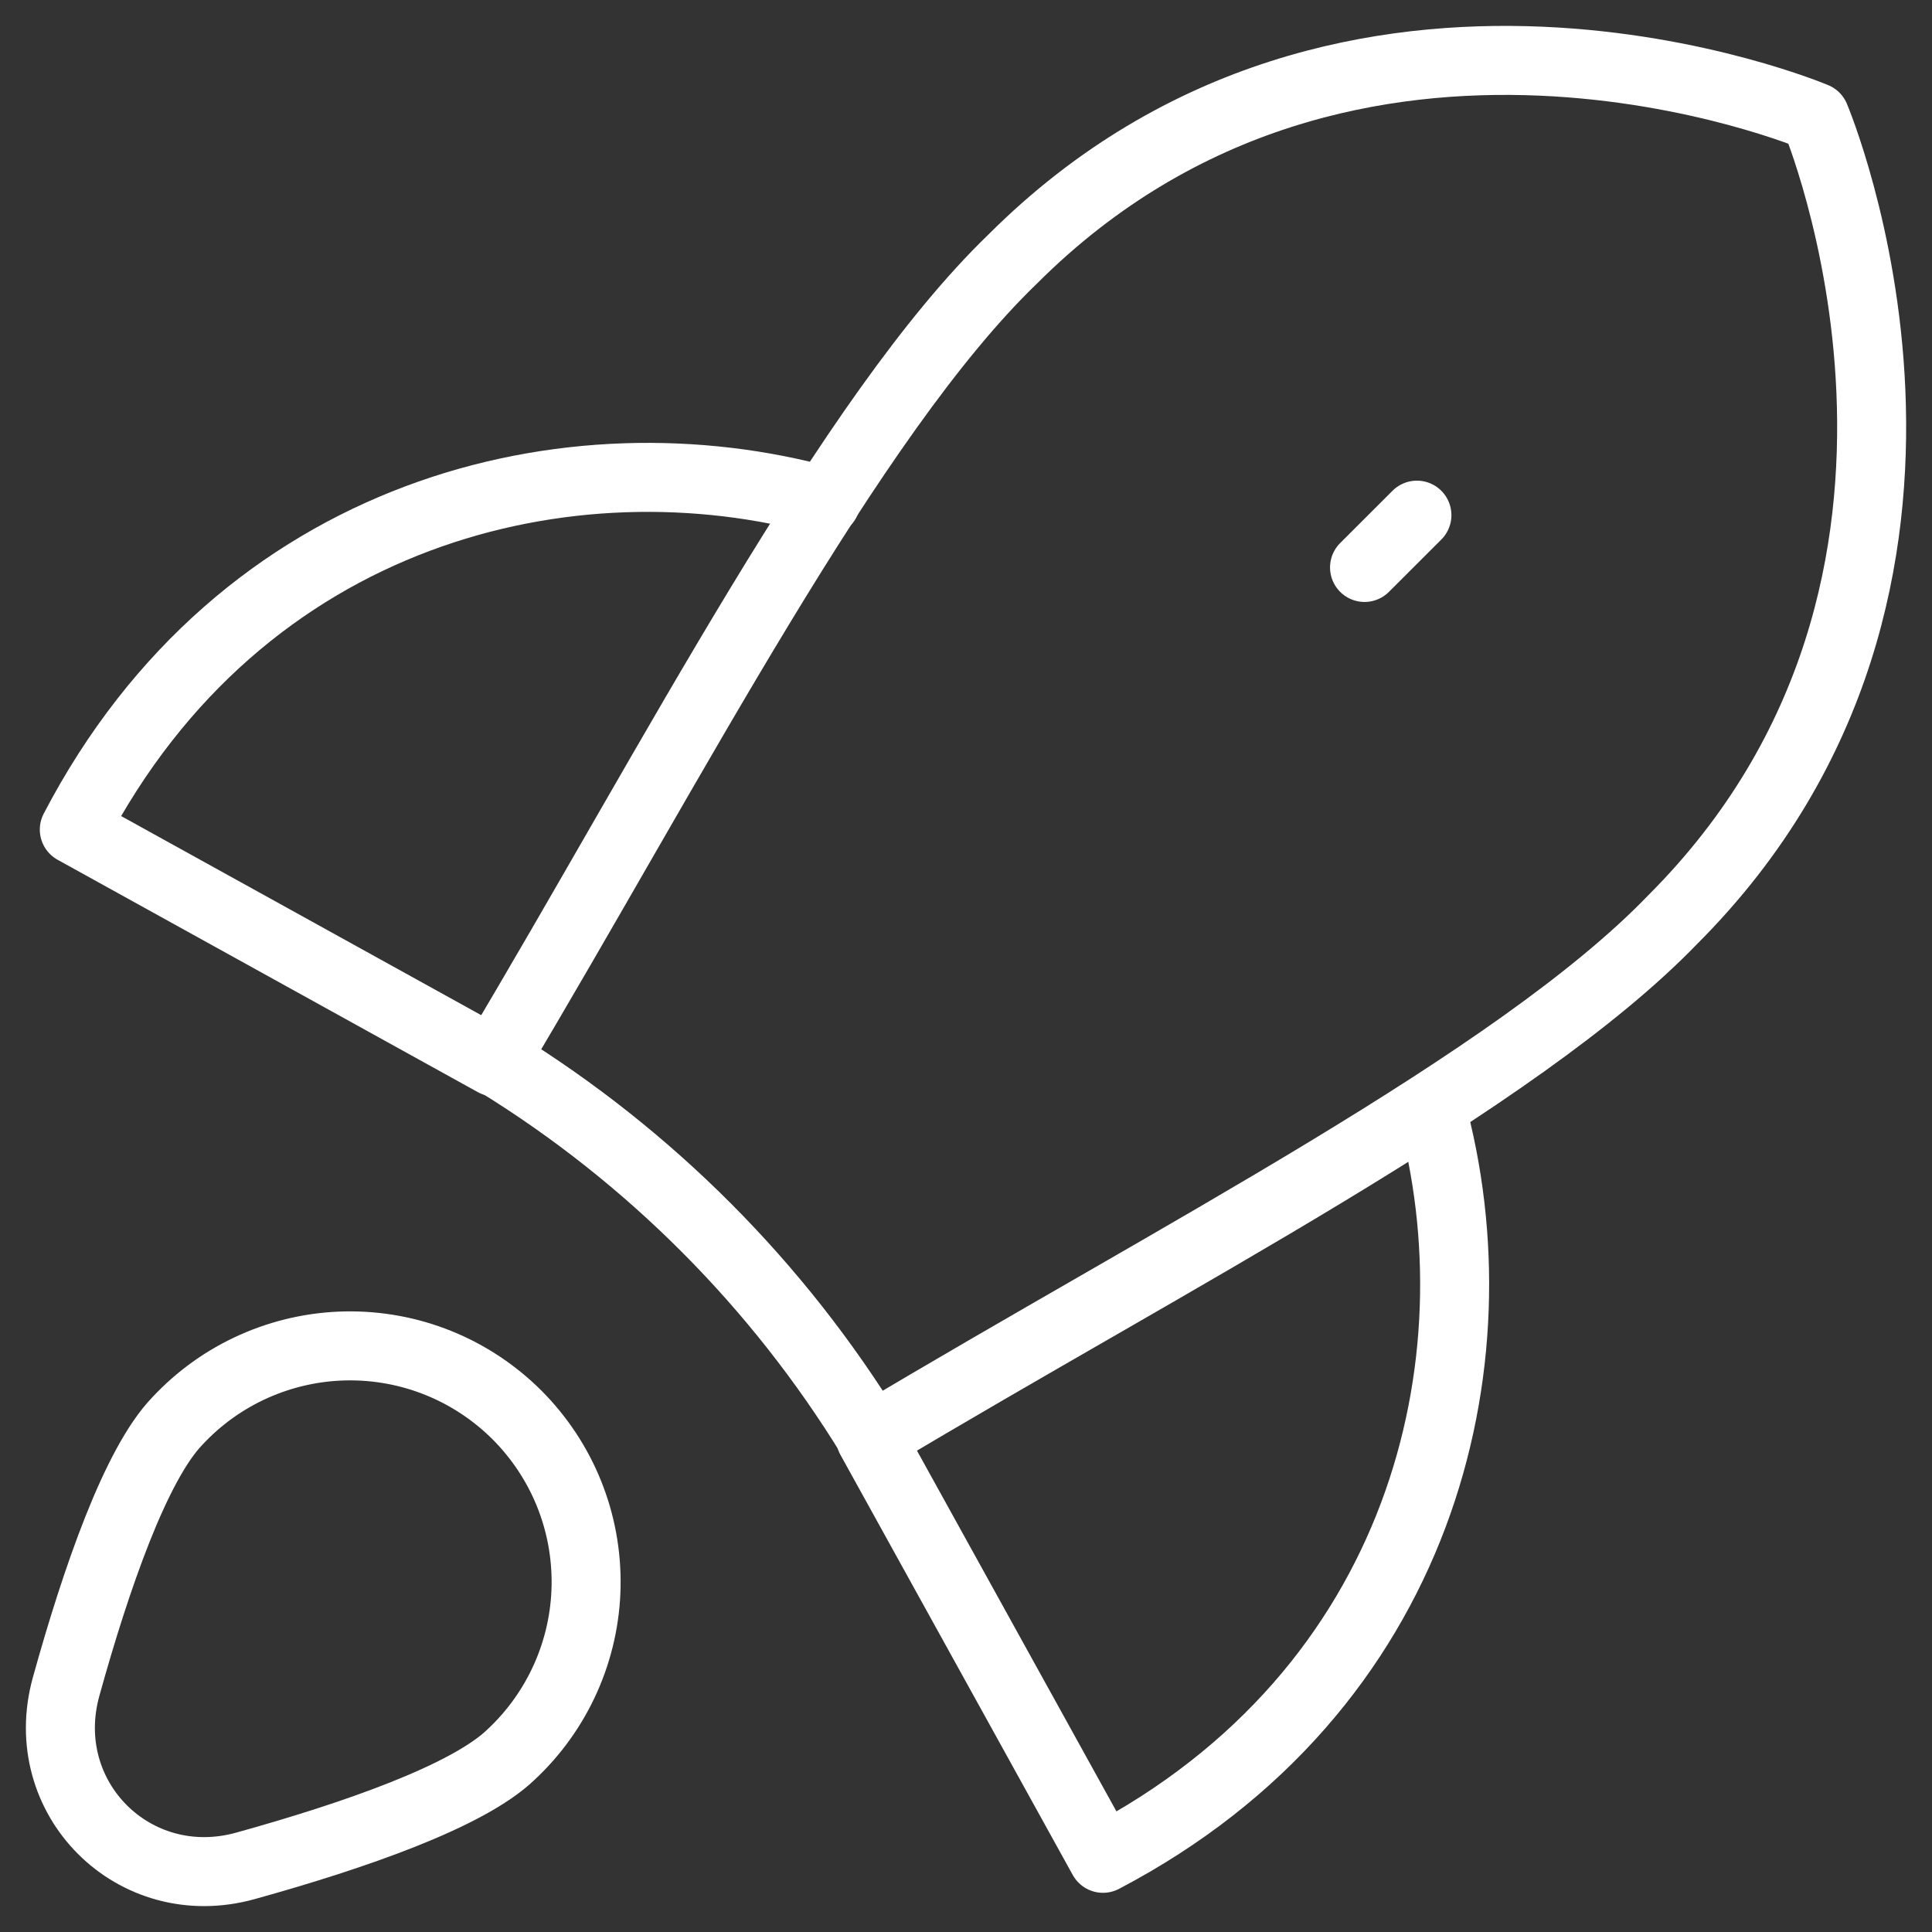
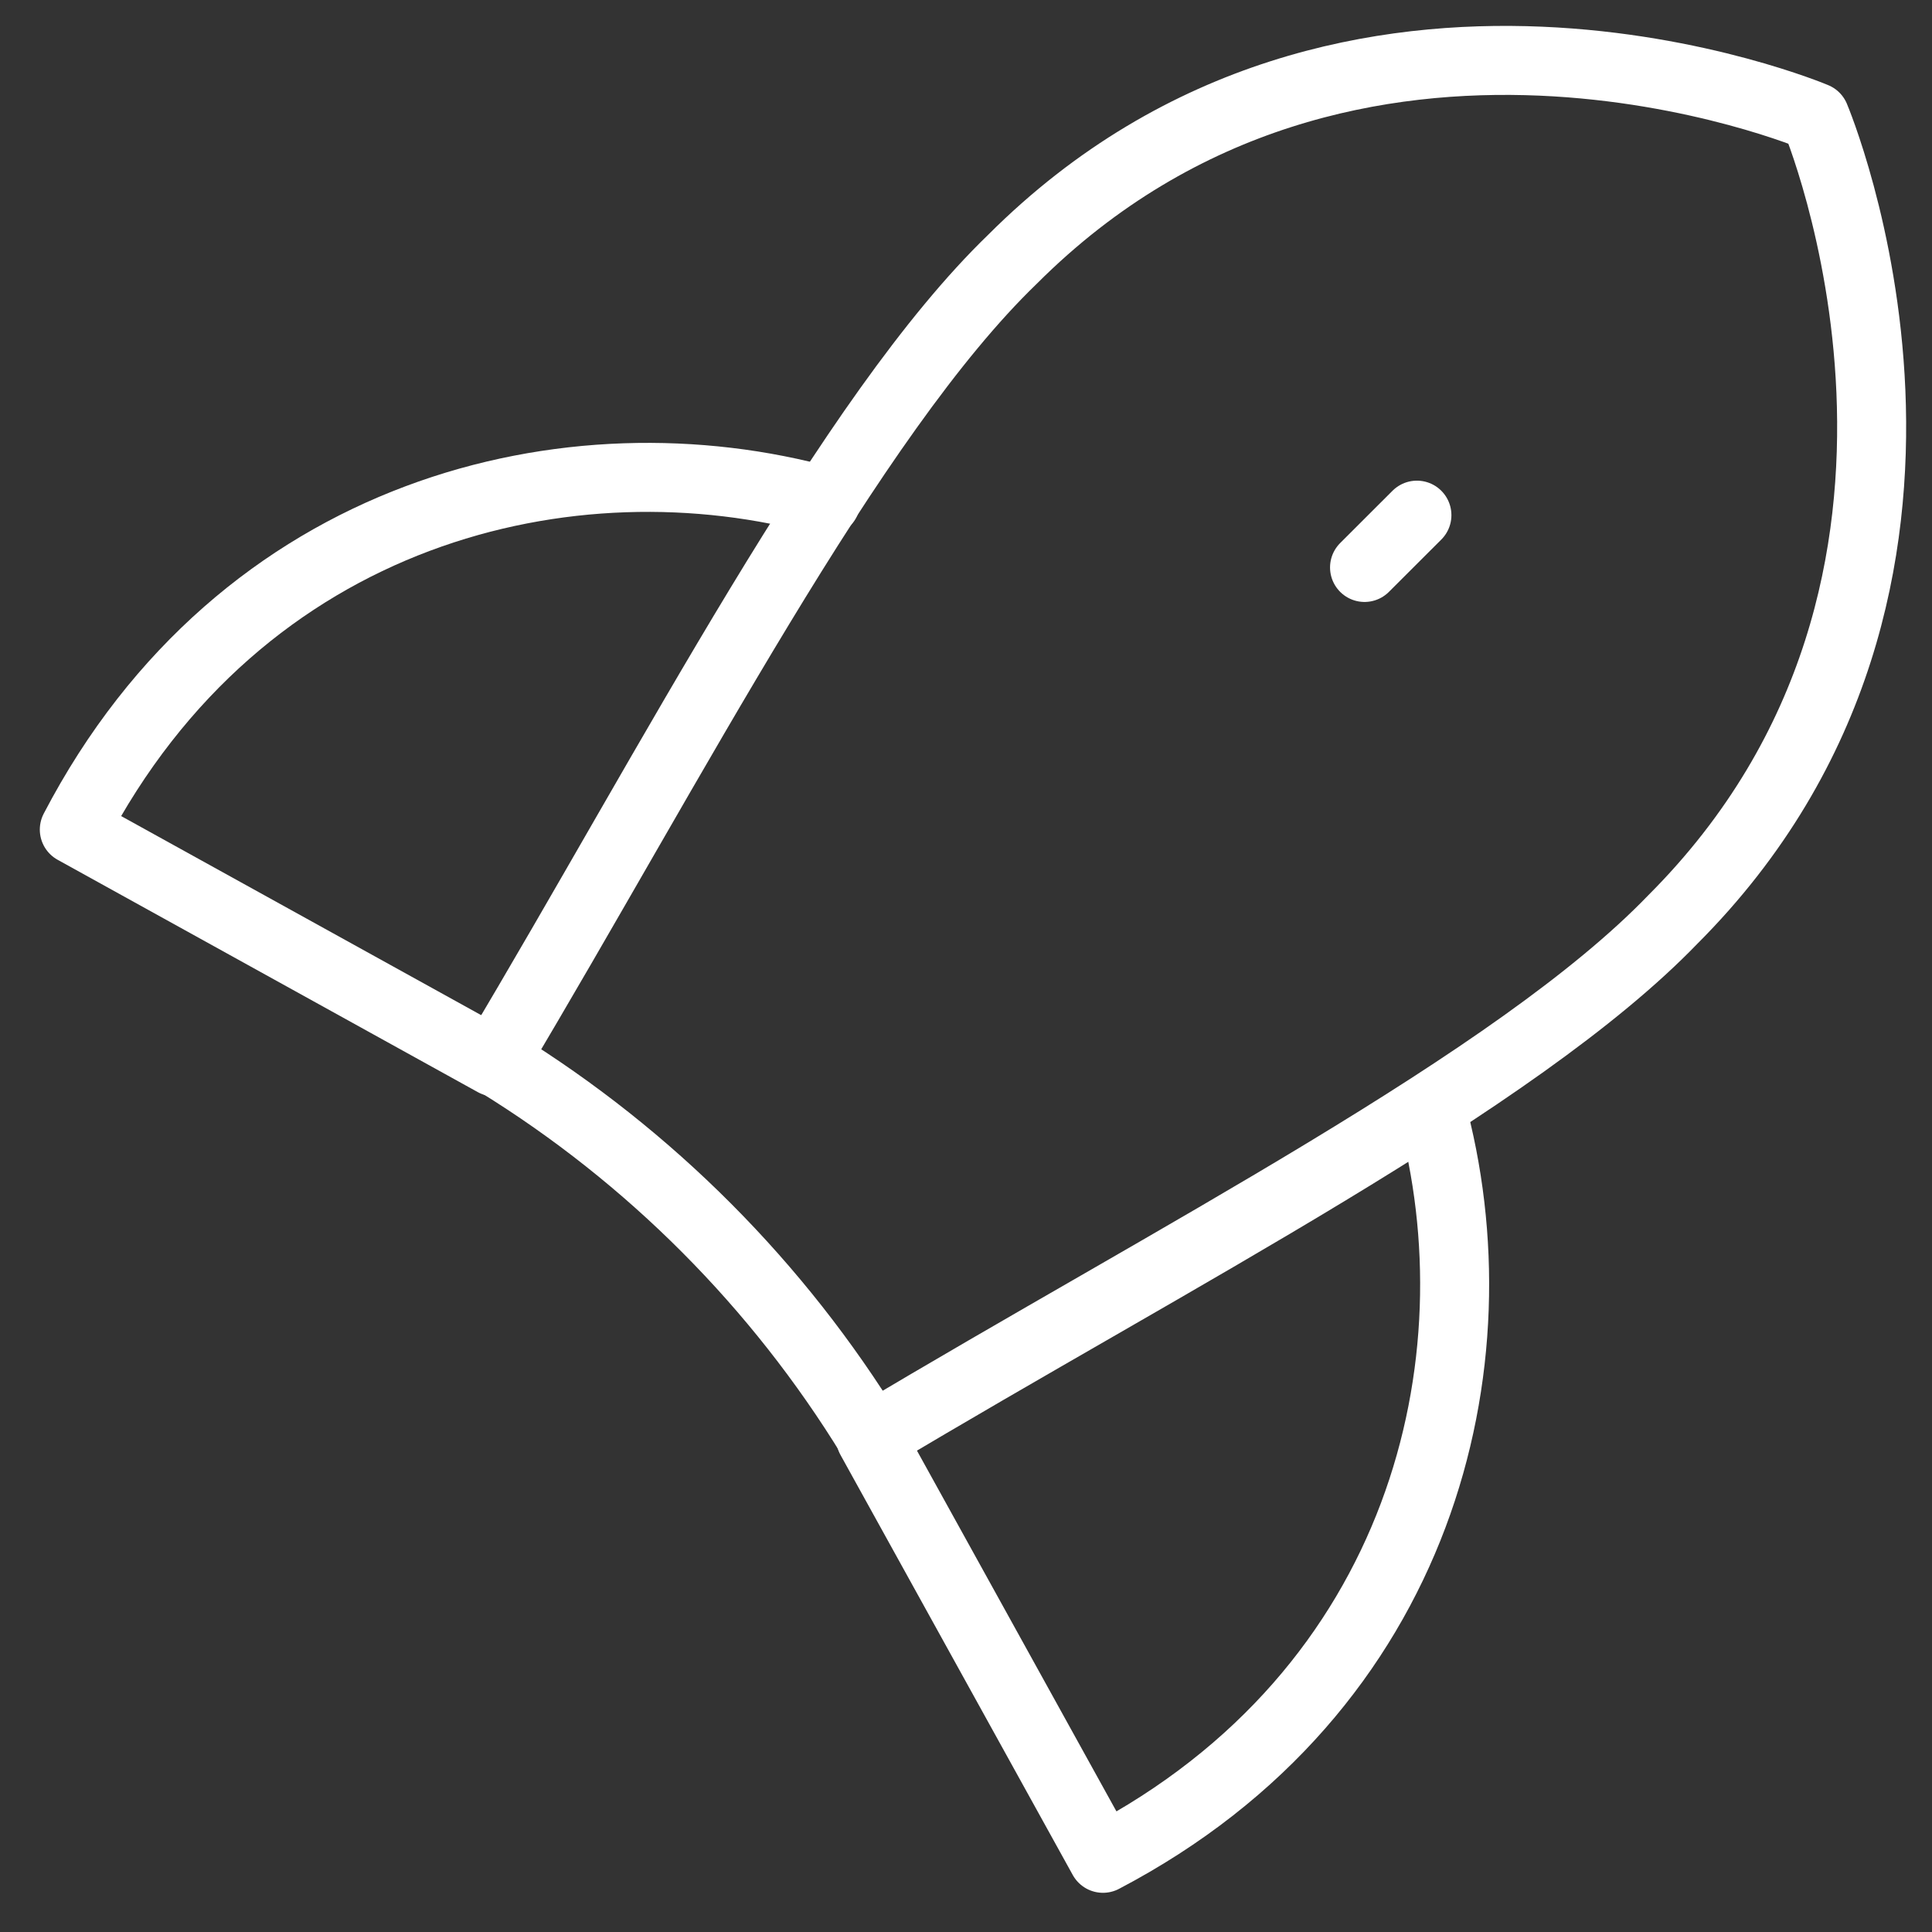
<svg xmlns="http://www.w3.org/2000/svg" fill="none" viewBox="0 0 28 28" height="28" width="28">
  <rect x="0" y="0" width="28" height="28" fill="#333333" stroke="none" />
  <path stroke-linejoin="round" stroke-linecap="round" stroke="white" d="M7.166 15.39L1.077 12.023C3.503 7.37 8.282 6.244 11.968 7.267" />
  <path stroke-linejoin="round" stroke-linecap="round" stroke="white" d="M12.618 20.843L15.985 26.932C20.622 24.501 21.753 19.735 20.738 16.051" />
  <path stroke-linejoin="round" stroke-linecap="round" stroke="white" d="M7.166 15.369L7.217 15.401C9.423 16.762 11.277 18.624 12.631 20.834C17.003 18.215 21.974 15.679 24.242 13.328C29.151 8.419 26.305 1.696 26.305 1.696C26.305 1.696 19.581 -1.15 14.673 3.758C12.322 6.027 9.764 11.018 7.166 15.369Z" />
-   <path stroke-linejoin="round" stroke-linecap="round" stroke="white" d="M7.406 25.429C6.781 26.032 5.129 26.605 3.559 27.041C1.943 27.491 0.509 26.057 0.959 24.441C1.395 22.871 1.968 21.219 2.571 20.594C2.884 20.258 3.262 19.988 3.681 19.802C4.101 19.615 4.554 19.514 5.013 19.506C5.473 19.498 5.929 19.582 6.355 19.754C6.781 19.926 7.168 20.183 7.493 20.507C7.817 20.832 8.074 21.219 8.246 21.645C8.418 22.071 8.502 22.527 8.494 22.987C8.486 23.446 8.385 23.899 8.198 24.319C8.011 24.738 7.742 25.116 7.406 25.429Z" />
  <path stroke-linejoin="round" stroke-linecap="round" stroke="white" d="M19.776 8.224L20.535 7.466" />
</svg>